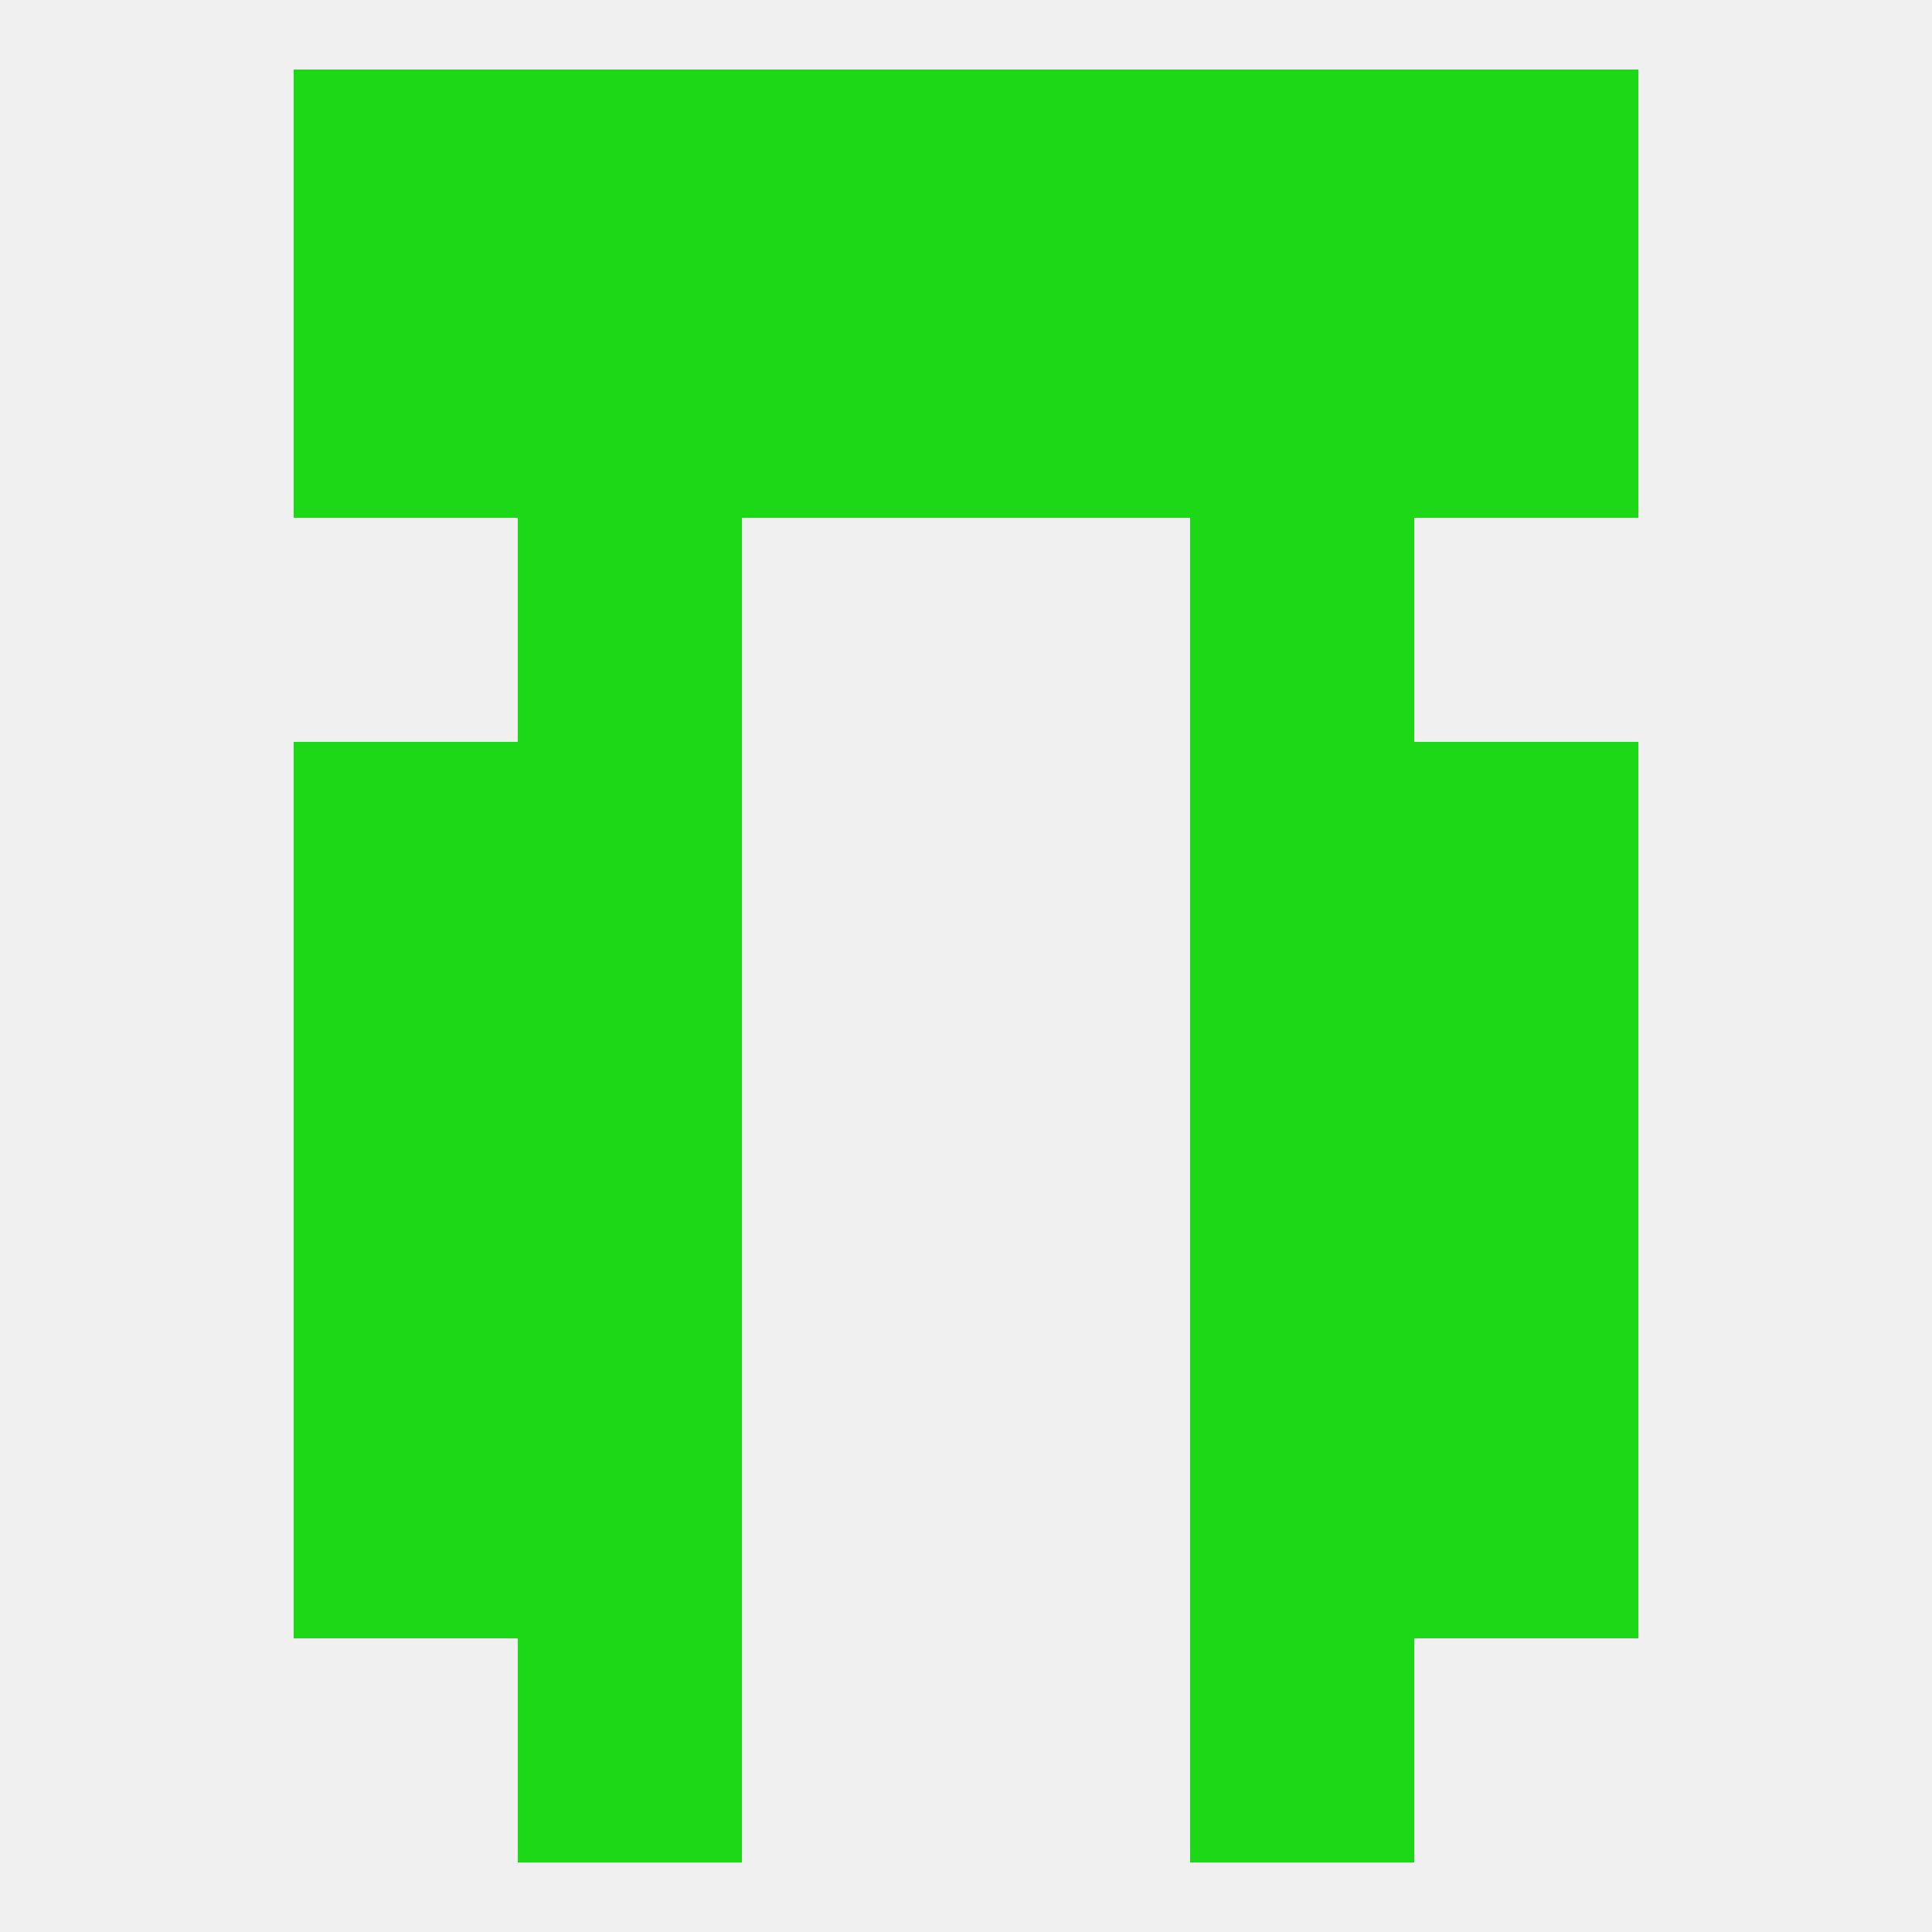
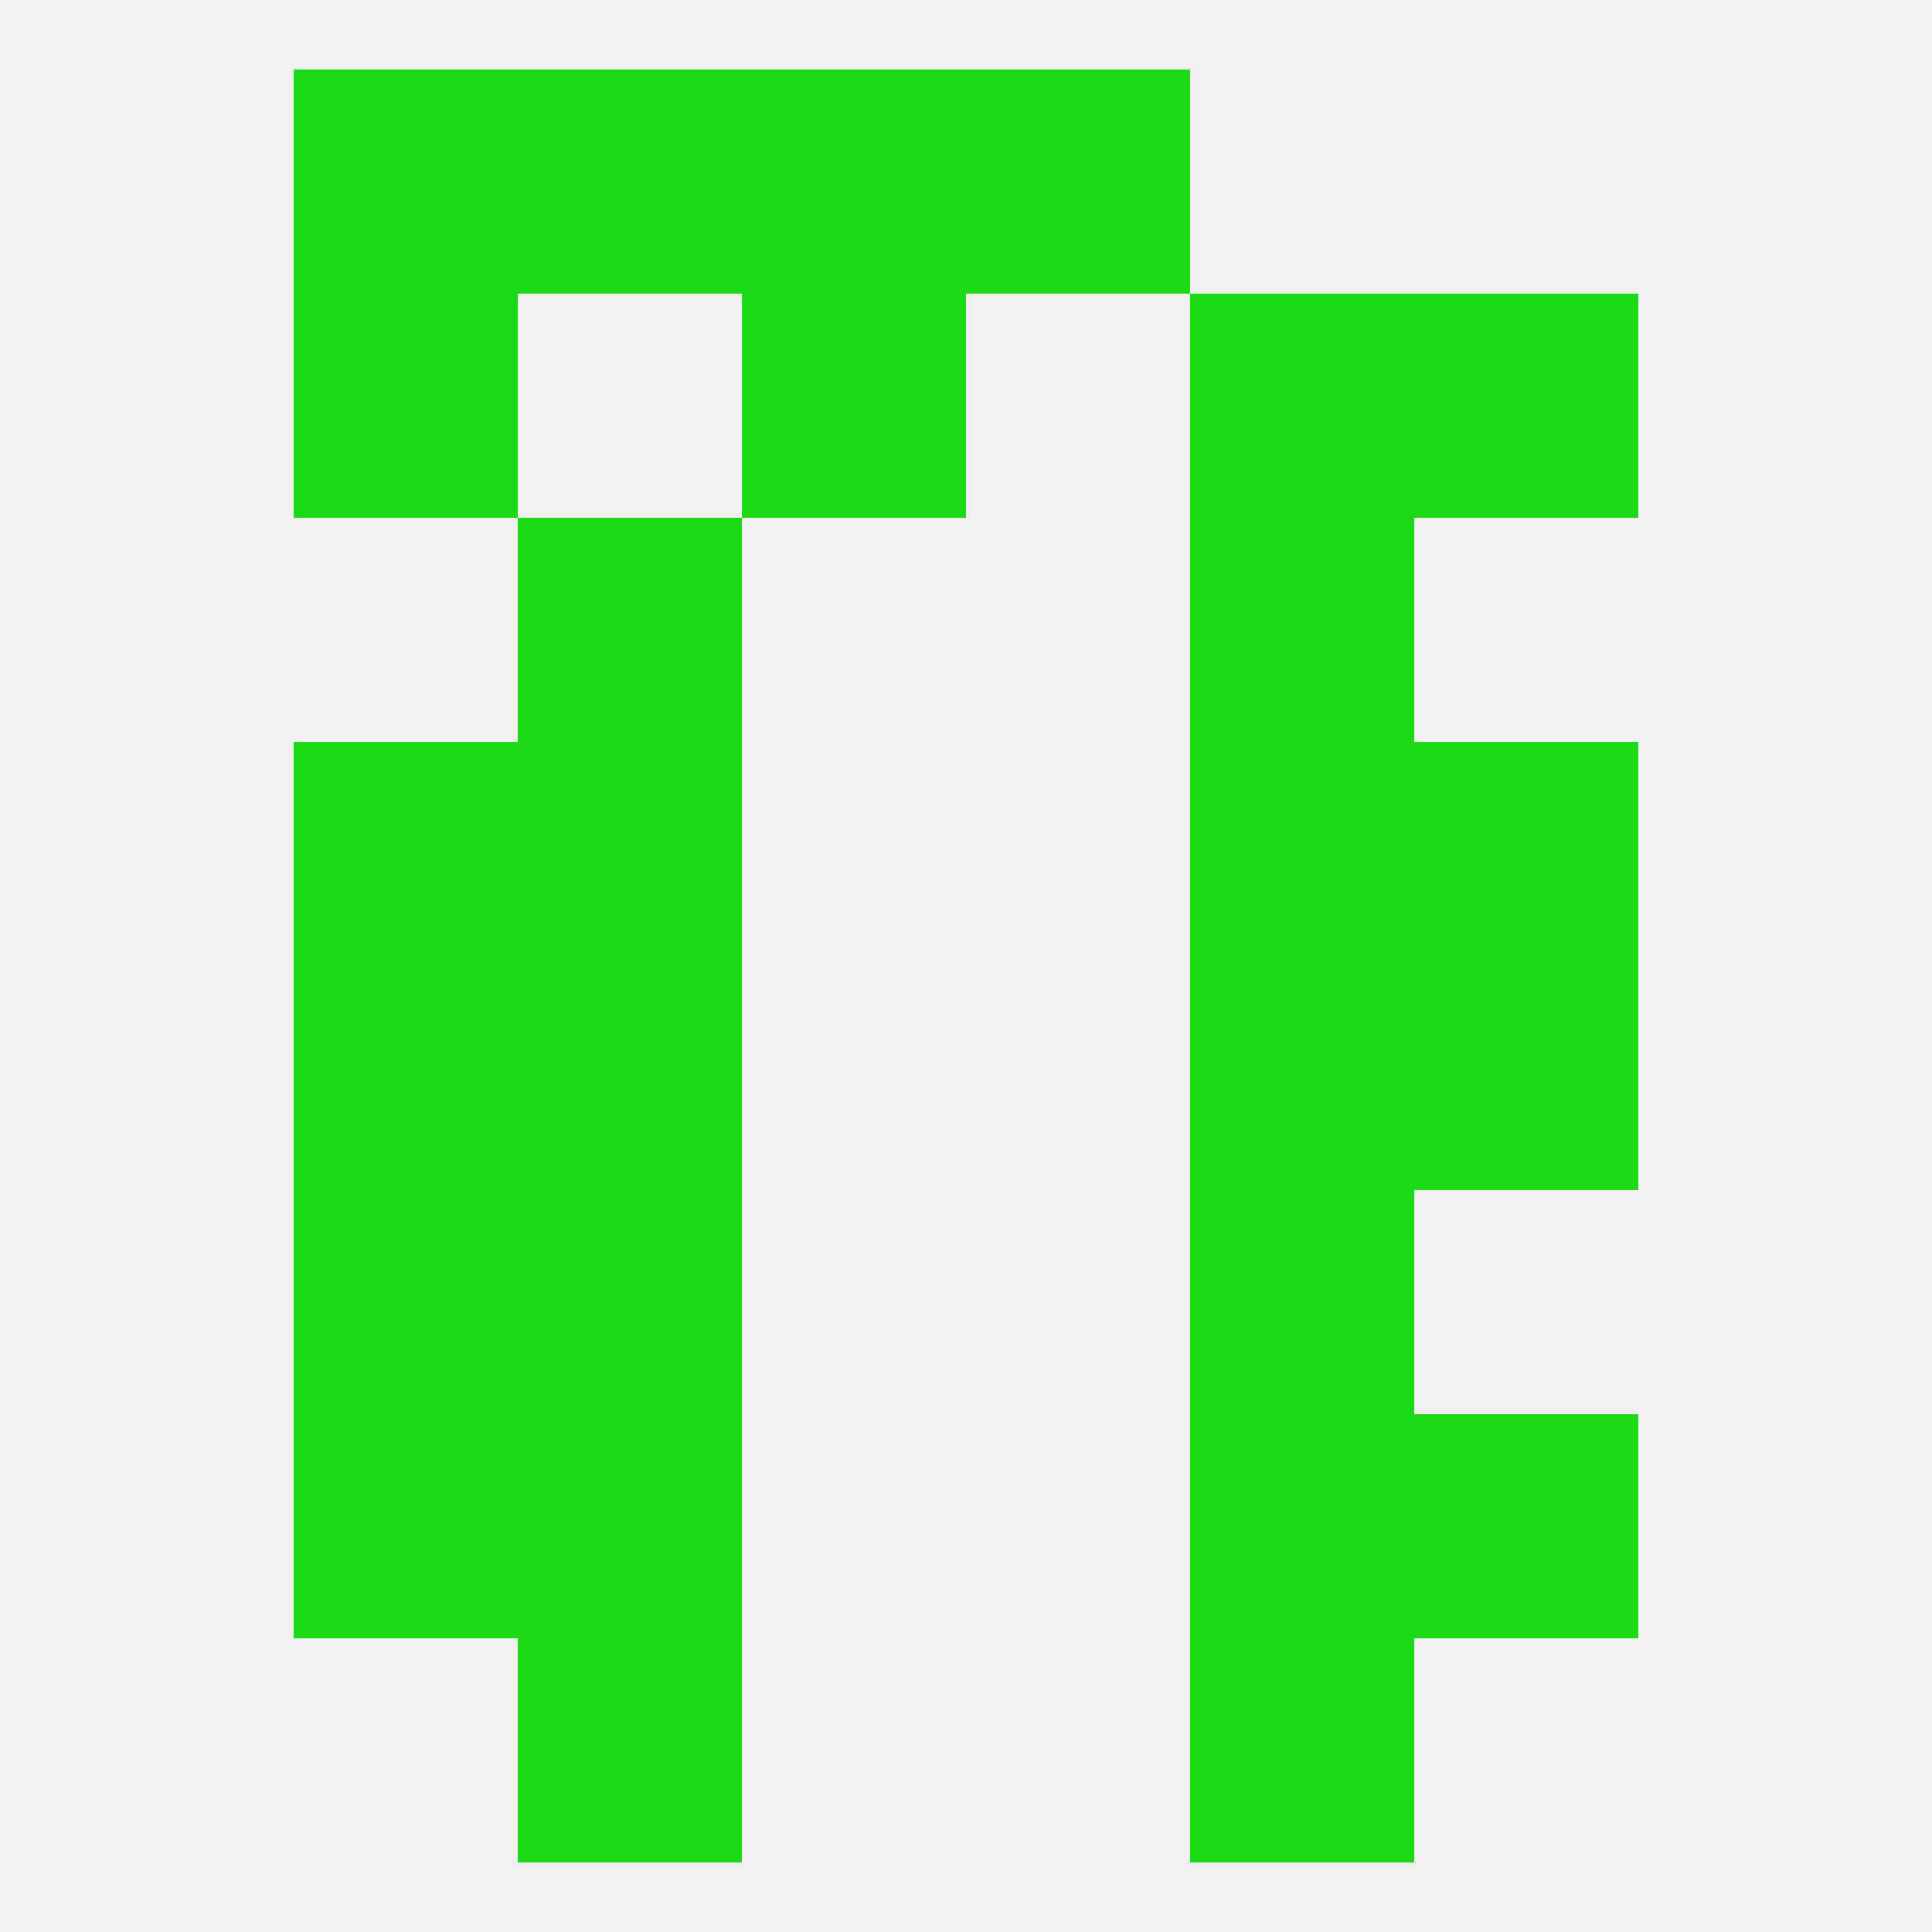
<svg xmlns="http://www.w3.org/2000/svg" version="1.1" baseprofile="full" width="250" height="250" viewBox="0 0 250 250">
  <rect width="100%" height="100%" fill="rgba(240,240,240,255)" />
  <rect x="38" y="183" width="29" height="29" fill="rgba(29,216,22,255)" />
  <rect x="183" y="183" width="29" height="29" fill="rgba(29,216,22,255)" />
  <rect x="67" y="183" width="29" height="29" fill="rgba(29,216,22,255)" />
  <rect x="154" y="183" width="29" height="29" fill="rgba(29,216,22,255)" />
  <rect x="67" y="212" width="29" height="29" fill="rgba(29,216,22,255)" />
  <rect x="154" y="212" width="29" height="29" fill="rgba(29,216,22,255)" />
  <rect x="96" y="38" width="29" height="29" fill="rgba(29,216,22,255)" />
-   <rect x="125" y="38" width="29" height="29" fill="rgba(29,216,22,255)" />
-   <rect x="67" y="38" width="29" height="29" fill="rgba(29,216,22,255)" />
  <rect x="154" y="38" width="29" height="29" fill="rgba(29,216,22,255)" />
  <rect x="38" y="38" width="29" height="29" fill="rgba(29,216,22,255)" />
  <rect x="183" y="38" width="29" height="29" fill="rgba(29,216,22,255)" />
  <rect x="38" y="9" width="29" height="29" fill="rgba(29,216,22,255)" />
-   <rect x="183" y="9" width="29" height="29" fill="rgba(29,216,22,255)" />
  <rect x="96" y="9" width="29" height="29" fill="rgba(29,216,22,255)" />
  <rect x="125" y="9" width="29" height="29" fill="rgba(29,216,22,255)" />
  <rect x="67" y="9" width="29" height="29" fill="rgba(29,216,22,255)" />
-   <rect x="154" y="9" width="29" height="29" fill="rgba(29,216,22,255)" />
  <rect x="67" y="67" width="29" height="29" fill="rgba(29,216,22,255)" />
  <rect x="154" y="67" width="29" height="29" fill="rgba(29,216,22,255)" />
  <rect x="154" y="96" width="29" height="29" fill="rgba(29,216,22,255)" />
  <rect x="38" y="96" width="29" height="29" fill="rgba(29,216,22,255)" />
  <rect x="183" y="96" width="29" height="29" fill="rgba(29,216,22,255)" />
  <rect x="67" y="96" width="29" height="29" fill="rgba(29,216,22,255)" />
  <rect x="67" y="125" width="29" height="29" fill="rgba(29,216,22,255)" />
  <rect x="154" y="125" width="29" height="29" fill="rgba(29,216,22,255)" />
  <rect x="38" y="125" width="29" height="29" fill="rgba(29,216,22,255)" />
  <rect x="183" y="125" width="29" height="29" fill="rgba(29,216,22,255)" />
  <rect x="38" y="154" width="29" height="29" fill="rgba(29,216,22,255)" />
-   <rect x="183" y="154" width="29" height="29" fill="rgba(29,216,22,255)" />
  <rect x="67" y="154" width="29" height="29" fill="rgba(29,216,22,255)" />
  <rect x="154" y="154" width="29" height="29" fill="rgba(29,216,22,255)" />
</svg>